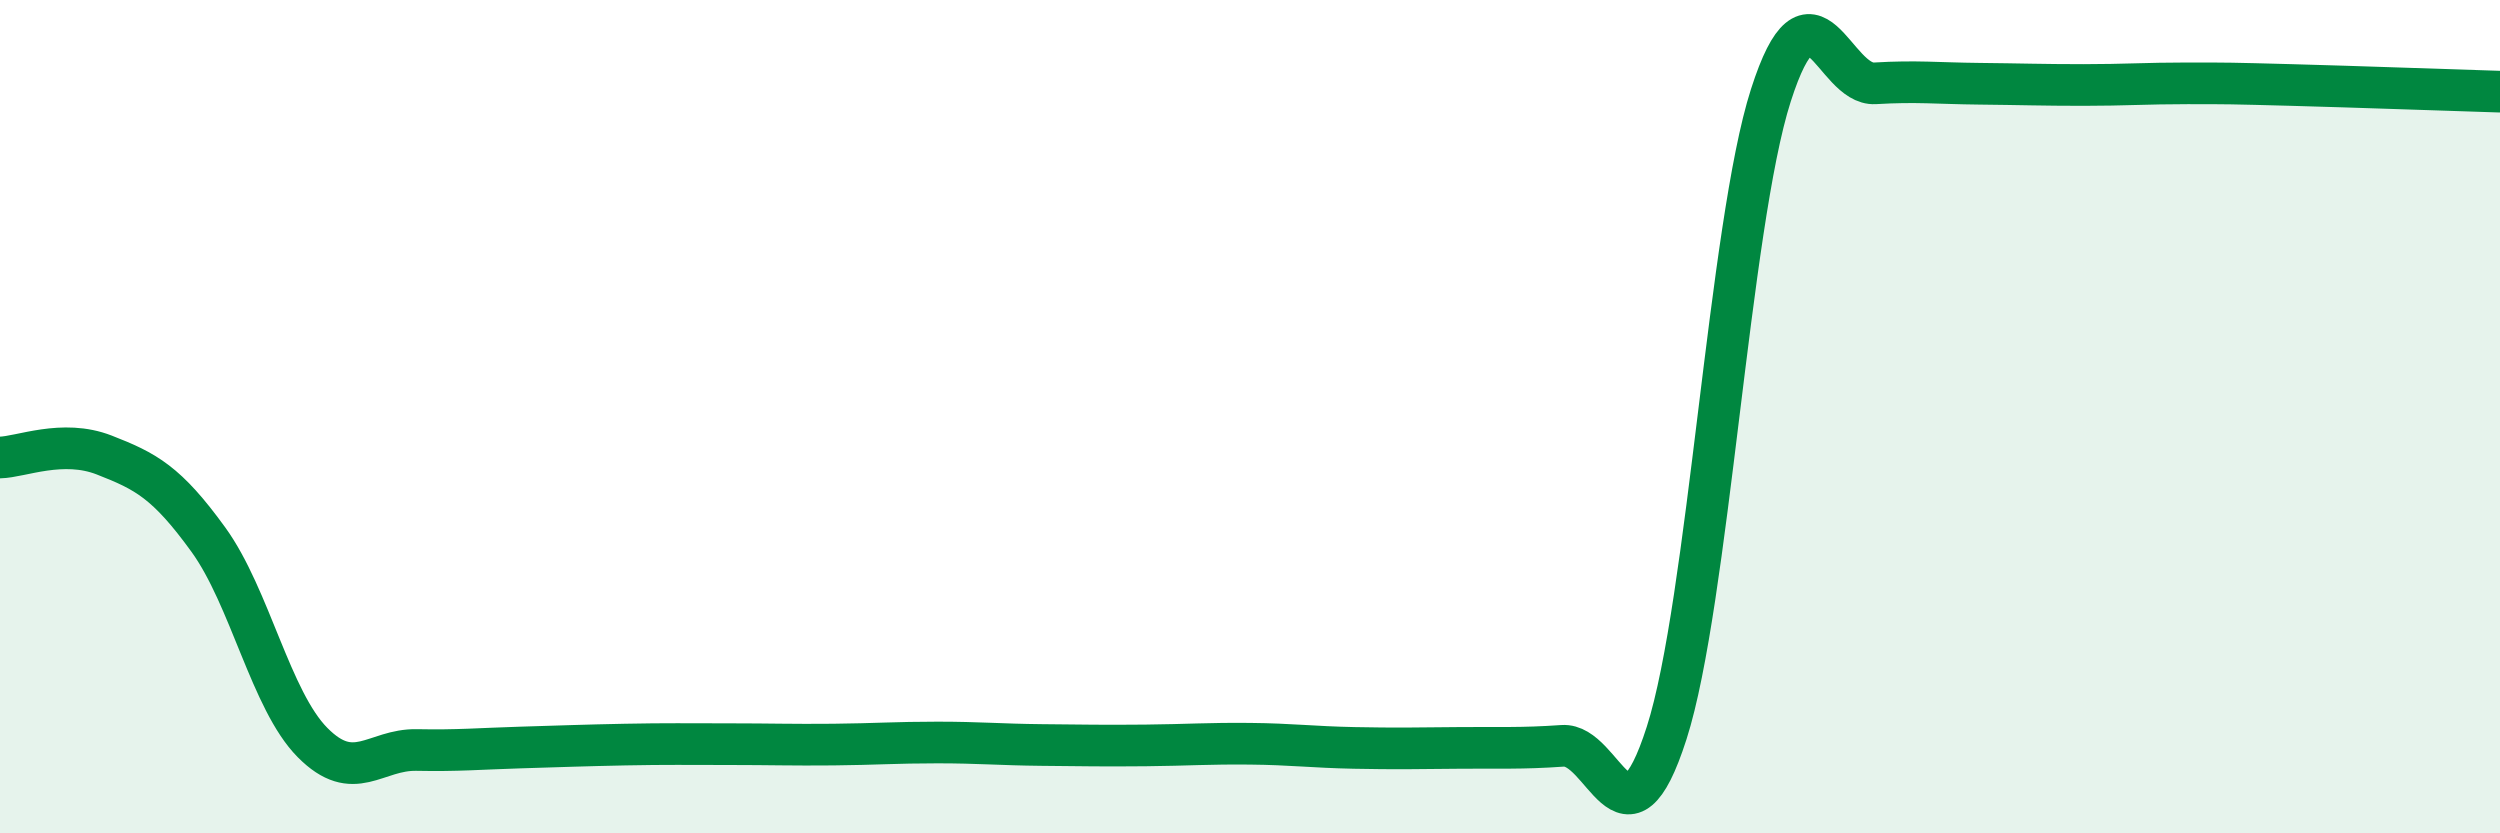
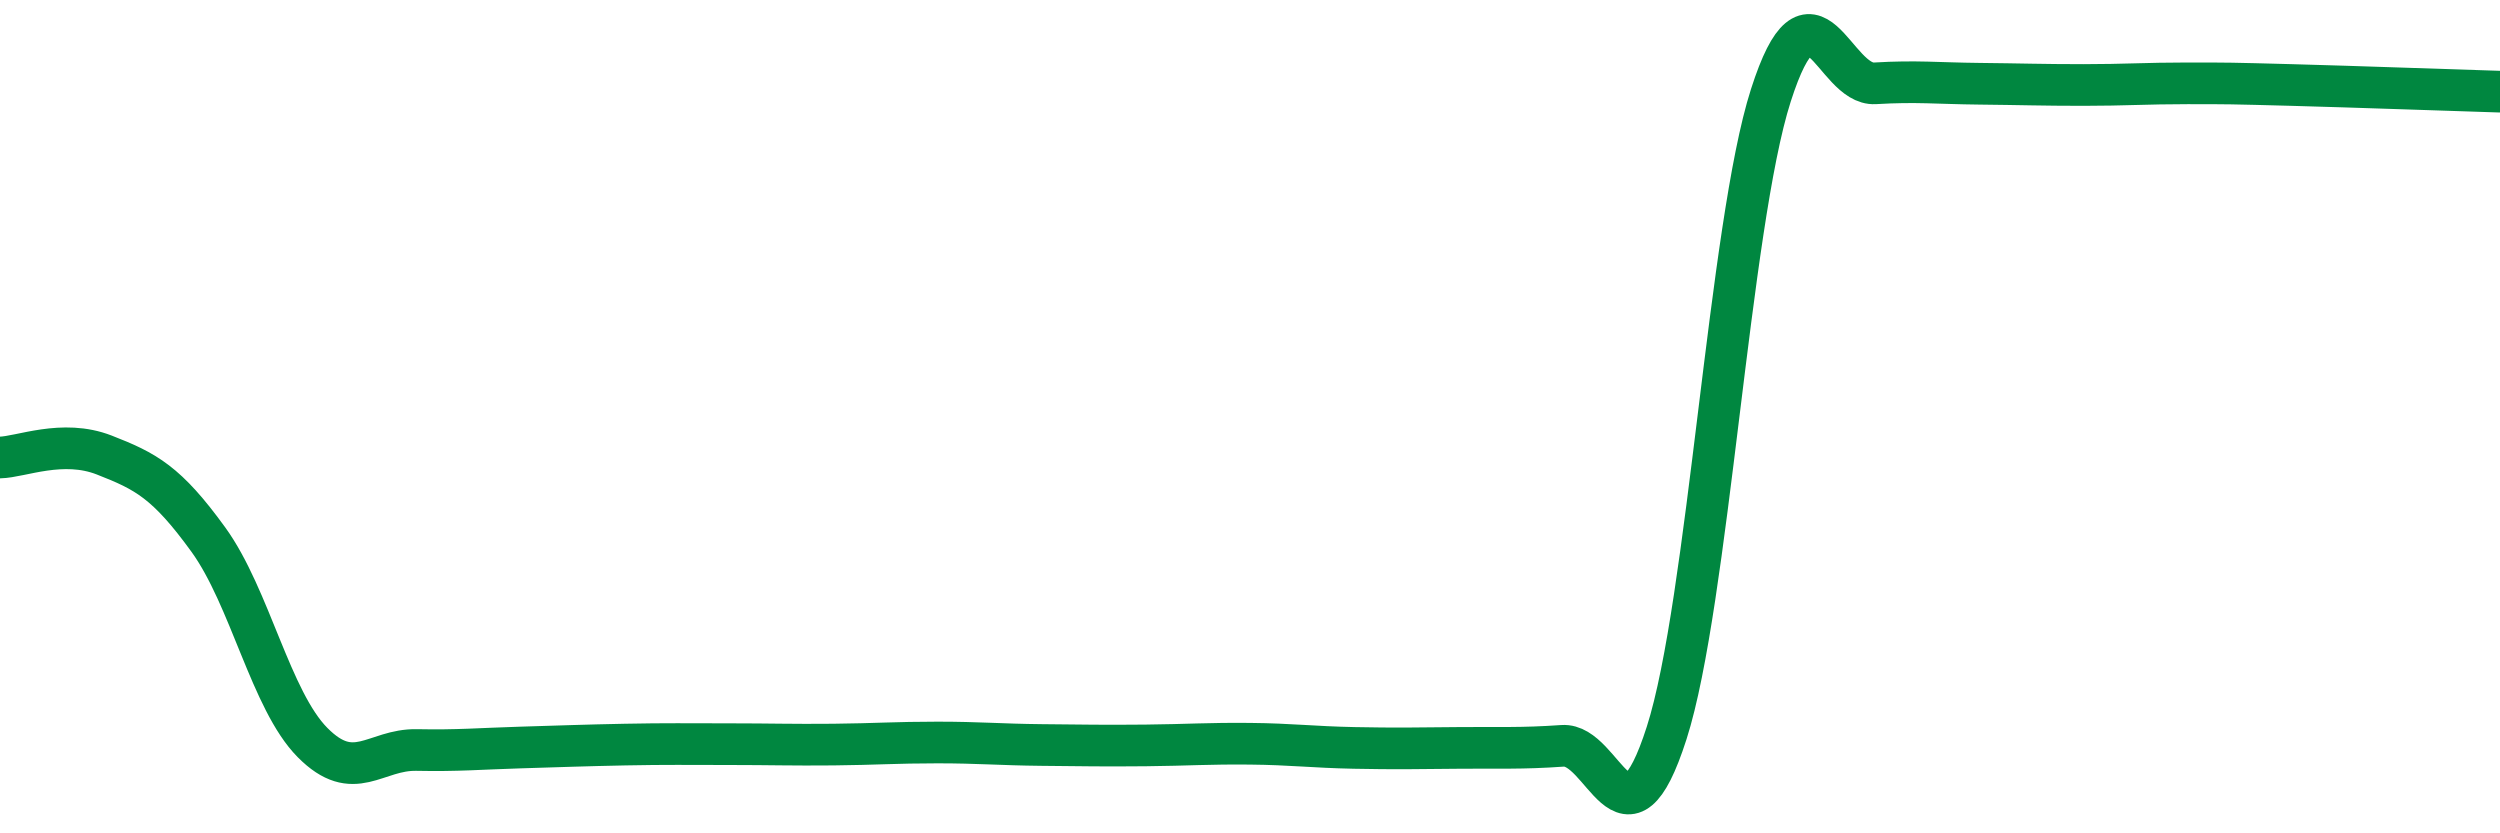
<svg xmlns="http://www.w3.org/2000/svg" width="60" height="20" viewBox="0 0 60 20">
-   <path d="M 0,10.98 C 0.5,10.97 1.5,10.53 2.5,10.92 C 3.5,11.31 4,11.57 5,12.95 C 6,14.33 6.5,16.81 7.5,17.82 C 8.5,18.83 9,17.98 10,18 C 11,18.02 11.5,17.97 12.5,17.94 C 13.5,17.91 14,17.89 15,17.87 C 16,17.85 16.5,17.86 17.5,17.86 C 18.5,17.86 19,17.88 20,17.87 C 21,17.86 21.5,17.82 22.5,17.82 C 23.5,17.82 24,17.87 25,17.88 C 26,17.89 26.5,17.9 27.5,17.89 C 28.5,17.88 29,17.84 30,17.85 C 31,17.86 31.5,17.93 32.5,17.95 C 33.5,17.97 34,17.96 35,17.95 C 36,17.94 36.5,17.97 37.5,17.9 C 38.5,17.83 39,20.71 40,17.59 C 41,14.47 41.5,5.41 42.5,2.29 C 43.5,-0.83 44,2.06 45,2 C 46,1.94 46.5,2 47.5,2.01 C 48.5,2.02 49,2.04 50,2.04 C 51,2.04 51.5,2 52.5,2 C 53.5,2 53.5,2 55,2.04 C 56.5,2.08 59,2.17 60,2.2L60 20L0 20Z" fill="#008740" opacity="0.1" stroke-linecap="round" stroke-linejoin="round" />
  <path d="M 0,10.98 C 0.5,10.97 1.5,10.53 2.5,10.92 C 3.5,11.31 4,11.57 5,12.95 C 6,14.33 6.5,16.81 7.5,17.82 C 8.5,18.83 9,17.98 10,18 C 11,18.02 11.5,17.97 12.5,17.94 C 13.5,17.91 14,17.89 15,17.87 C 16,17.85 16.5,17.86 17.5,17.86 C 18.5,17.86 19,17.88 20,17.87 C 21,17.86 21.5,17.82 22.5,17.82 C 23.5,17.82 24,17.87 25,17.88 C 26,17.89 26.5,17.9 27.5,17.89 C 28.5,17.88 29,17.84 30,17.85 C 31,17.86 31.5,17.93 32.5,17.95 C 33.5,17.97 34,17.96 35,17.95 C 36,17.94 36.5,17.97 37.5,17.9 C 38.5,17.83 39,20.71 40,17.59 C 41,14.47 41.5,5.41 42.5,2.29 C 43.5,-0.83 44,2.06 45,2 C 46,1.94 46.5,2 47.5,2.01 C 48.5,2.02 49,2.04 50,2.04 C 51,2.04 51.5,2 52.5,2 C 53.5,2 53.5,2 55,2.04 C 56.5,2.08 59,2.17 60,2.2" stroke="#008740" stroke-width="1" fill="none" stroke-linecap="round" stroke-linejoin="round" />
</svg>